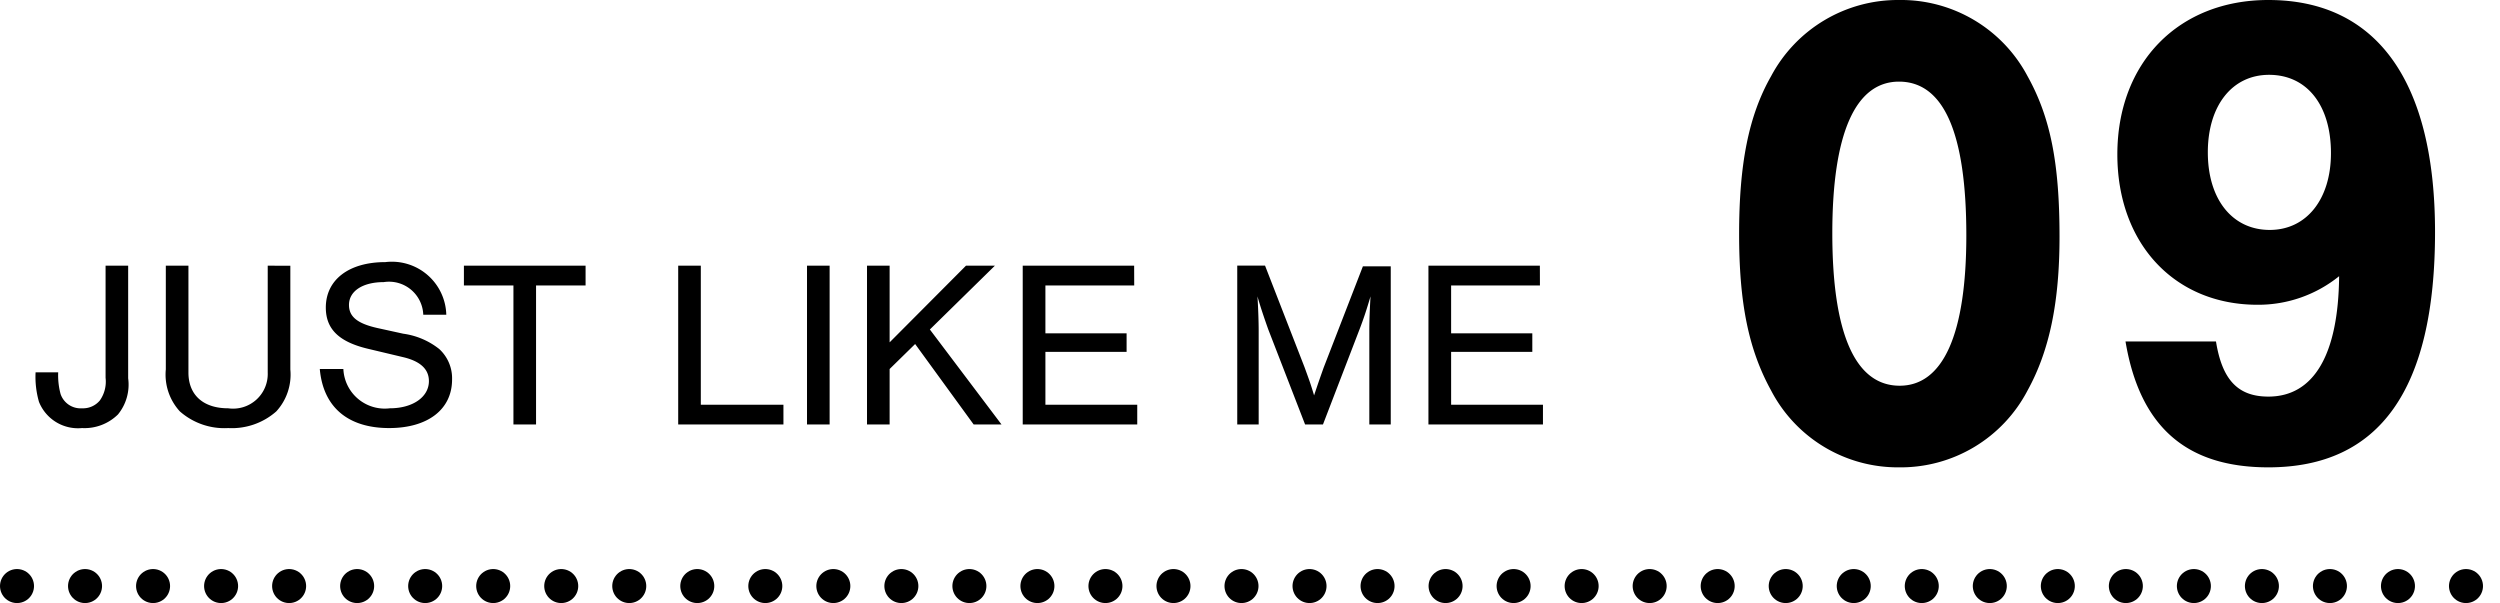
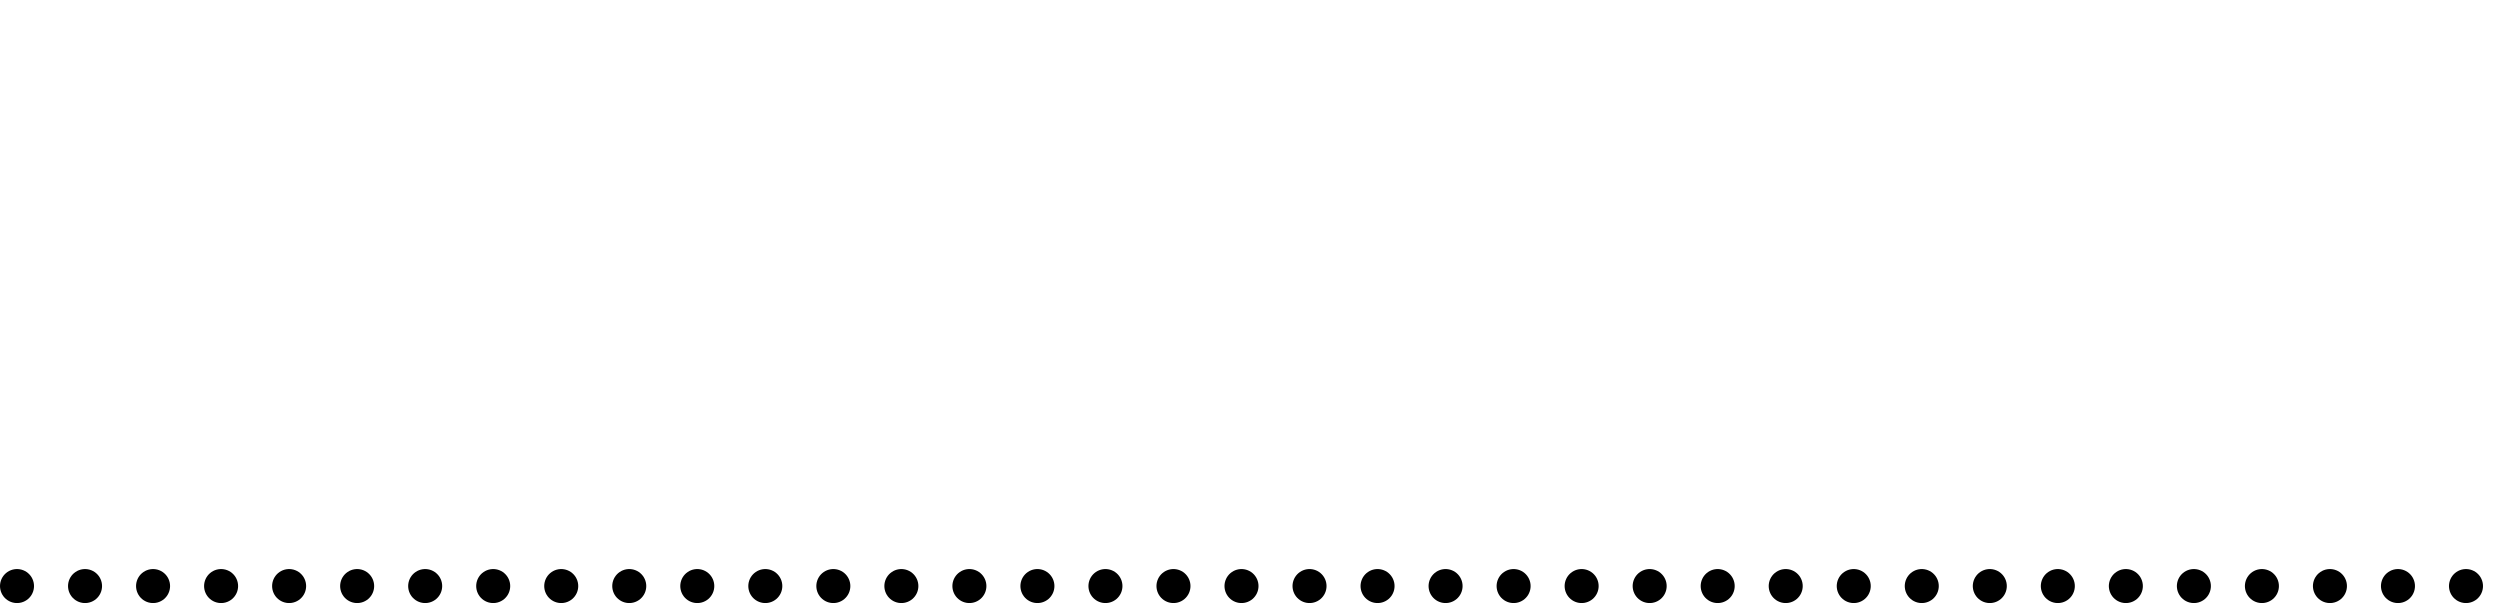
<svg xmlns="http://www.w3.org/2000/svg" width="147" height="35.46" viewBox="0 0 147 35.46">
  <g id="コンポーネント_3_14" data-name="コンポーネント 3 – 14" transform="translate(1)">
-     <path id="パス_1" data-name="パス 1" d="M-89.292-9.338v6.594a1.921,1.921,0,0,1-.336,1.33,1.285,1.285,0,0,1-1.05.462,1.241,1.241,0,0,1-1.26-.84,4.212,4.212,0,0,1-.14-1.274h-1.33a5.331,5.331,0,0,0,.2,1.736A2.469,2.469,0,0,0-90.678.21a2.8,2.8,0,0,0,2.114-.8,2.771,2.771,0,0,0,.6-2.128V-9.338Zm9.534,0v6.286a2.039,2.039,0,0,1-2.324,2.1c-1.47,0-2.338-.784-2.338-2.1V-9.338h-1.33v6.1A3.2,3.2,0,0,0-84.924-.77a3.956,3.956,0,0,0,2.842.98,3.943,3.943,0,0,0,2.828-.98,3.2,3.2,0,0,0,.826-2.464v-6.1Zm10.5,2.884a3.2,3.2,0,0,0-3.584-3.094c-2.142,0-3.5,1.036-3.5,2.674,0,1.26.77,2.016,2.478,2.422l2.1.5c.98.238,1.484.7,1.484,1.4,0,.938-.952,1.6-2.3,1.6a2.436,2.436,0,0,1-2.73-2.31h-1.386C-76.5-1.022-75.04.21-72.618.21c2.268,0,3.7-1.092,3.7-2.856a2.333,2.333,0,0,0-.756-1.792,4.348,4.348,0,0,0-2.114-.9L-73.3-5.67c-1.19-.266-1.68-.672-1.68-1.358,0-.812.8-1.344,2.044-1.344a2.014,2.014,0,0,1,2.324,1.918Zm5.278-1.722h2.912V-9.338h-7.154v1.162h2.912V0h1.33Zm9.688-1.162h-1.33V0h6.188V-1.162h-4.858Zm7.574,0h-1.33V0h1.33Zm5.894,3.752L-37-9.338H-38.7L-43.19-4.83V-9.338h-1.33V0h1.33V-3.262l1.5-1.47L-38.248,0h1.638Zm12.012-3.752h-6.552V0h6.734V-1.162h-5.4V-4.27h4.774V-5.362h-4.774V-8.176h5.222ZM-17.71,0-15.6-5.488c.294-.756.462-1.288.686-2.044-.042.728-.07,1.4-.07,2.044V0h1.26V-9.3h-1.638l-2.31,5.964c-.168.476-.28.784-.56,1.624-.224-.742-.266-.84-.56-1.652l-2.324-5.978H-22.75V0h1.26V-5.488c0-.588-.028-1.344-.07-2.044.168.6.378,1.218.63,1.932L-18.76,0ZM-4.956-9.338h-6.552V0h6.734V-1.162h-5.4V-4.27H-5.4V-5.362h-4.774V-8.176h5.222Z" transform="translate(94.5 24.96)" />
-     <path id="パス_2" data-name="パス 2" d="M11.16-26.96a8.448,8.448,0,0,0-7.52,4.48c-1.32,2.32-1.88,5.16-1.88,9.28,0,4.08.56,6.8,1.88,9.2A8.4,8.4,0,0,0,11.16.52,8.412,8.412,0,0,0,18.72-4C20-6.32,20.6-9.16,20.6-13.04c0-4.28-.52-7-1.88-9.44A8.42,8.42,0,0,0,11.16-26.96Zm0,4.8c2.64,0,3.96,3.04,3.96,9.04,0,5.8-1.36,8.84-3.92,8.84-2.6,0-3.96-3.04-3.96-8.96C7.24-19.12,8.6-22.16,11.16-22.16ZM24.48-6.88c.84,5,3.56,7.4,8.4,7.4,6.56,0,9.8-4.6,9.8-13.84,0-8.88-3.44-13.64-9.8-13.64-5.28,0-8.88,3.68-8.88,9.08,0,5.24,3.36,8.84,8.24,8.84a7.562,7.562,0,0,0,4.8-1.68c-.04,4.6-1.48,7.08-4.16,7.08-1.8,0-2.72-1-3.08-3.24Zm8.44-15.68c2.24,0,3.64,1.8,3.64,4.6,0,2.72-1.44,4.52-3.6,4.52-2.2,0-3.64-1.8-3.64-4.56S30.76-22.56,32.92-22.56Z" transform="translate(99.5 26.96)" />
    <line id="線_2" data-name="線 2" x2="145" transform="translate(0 34.46)" fill="none" stroke="#000" stroke-linecap="round" stroke-width="2" stroke-dasharray="0 4" />
  </g>
</svg>